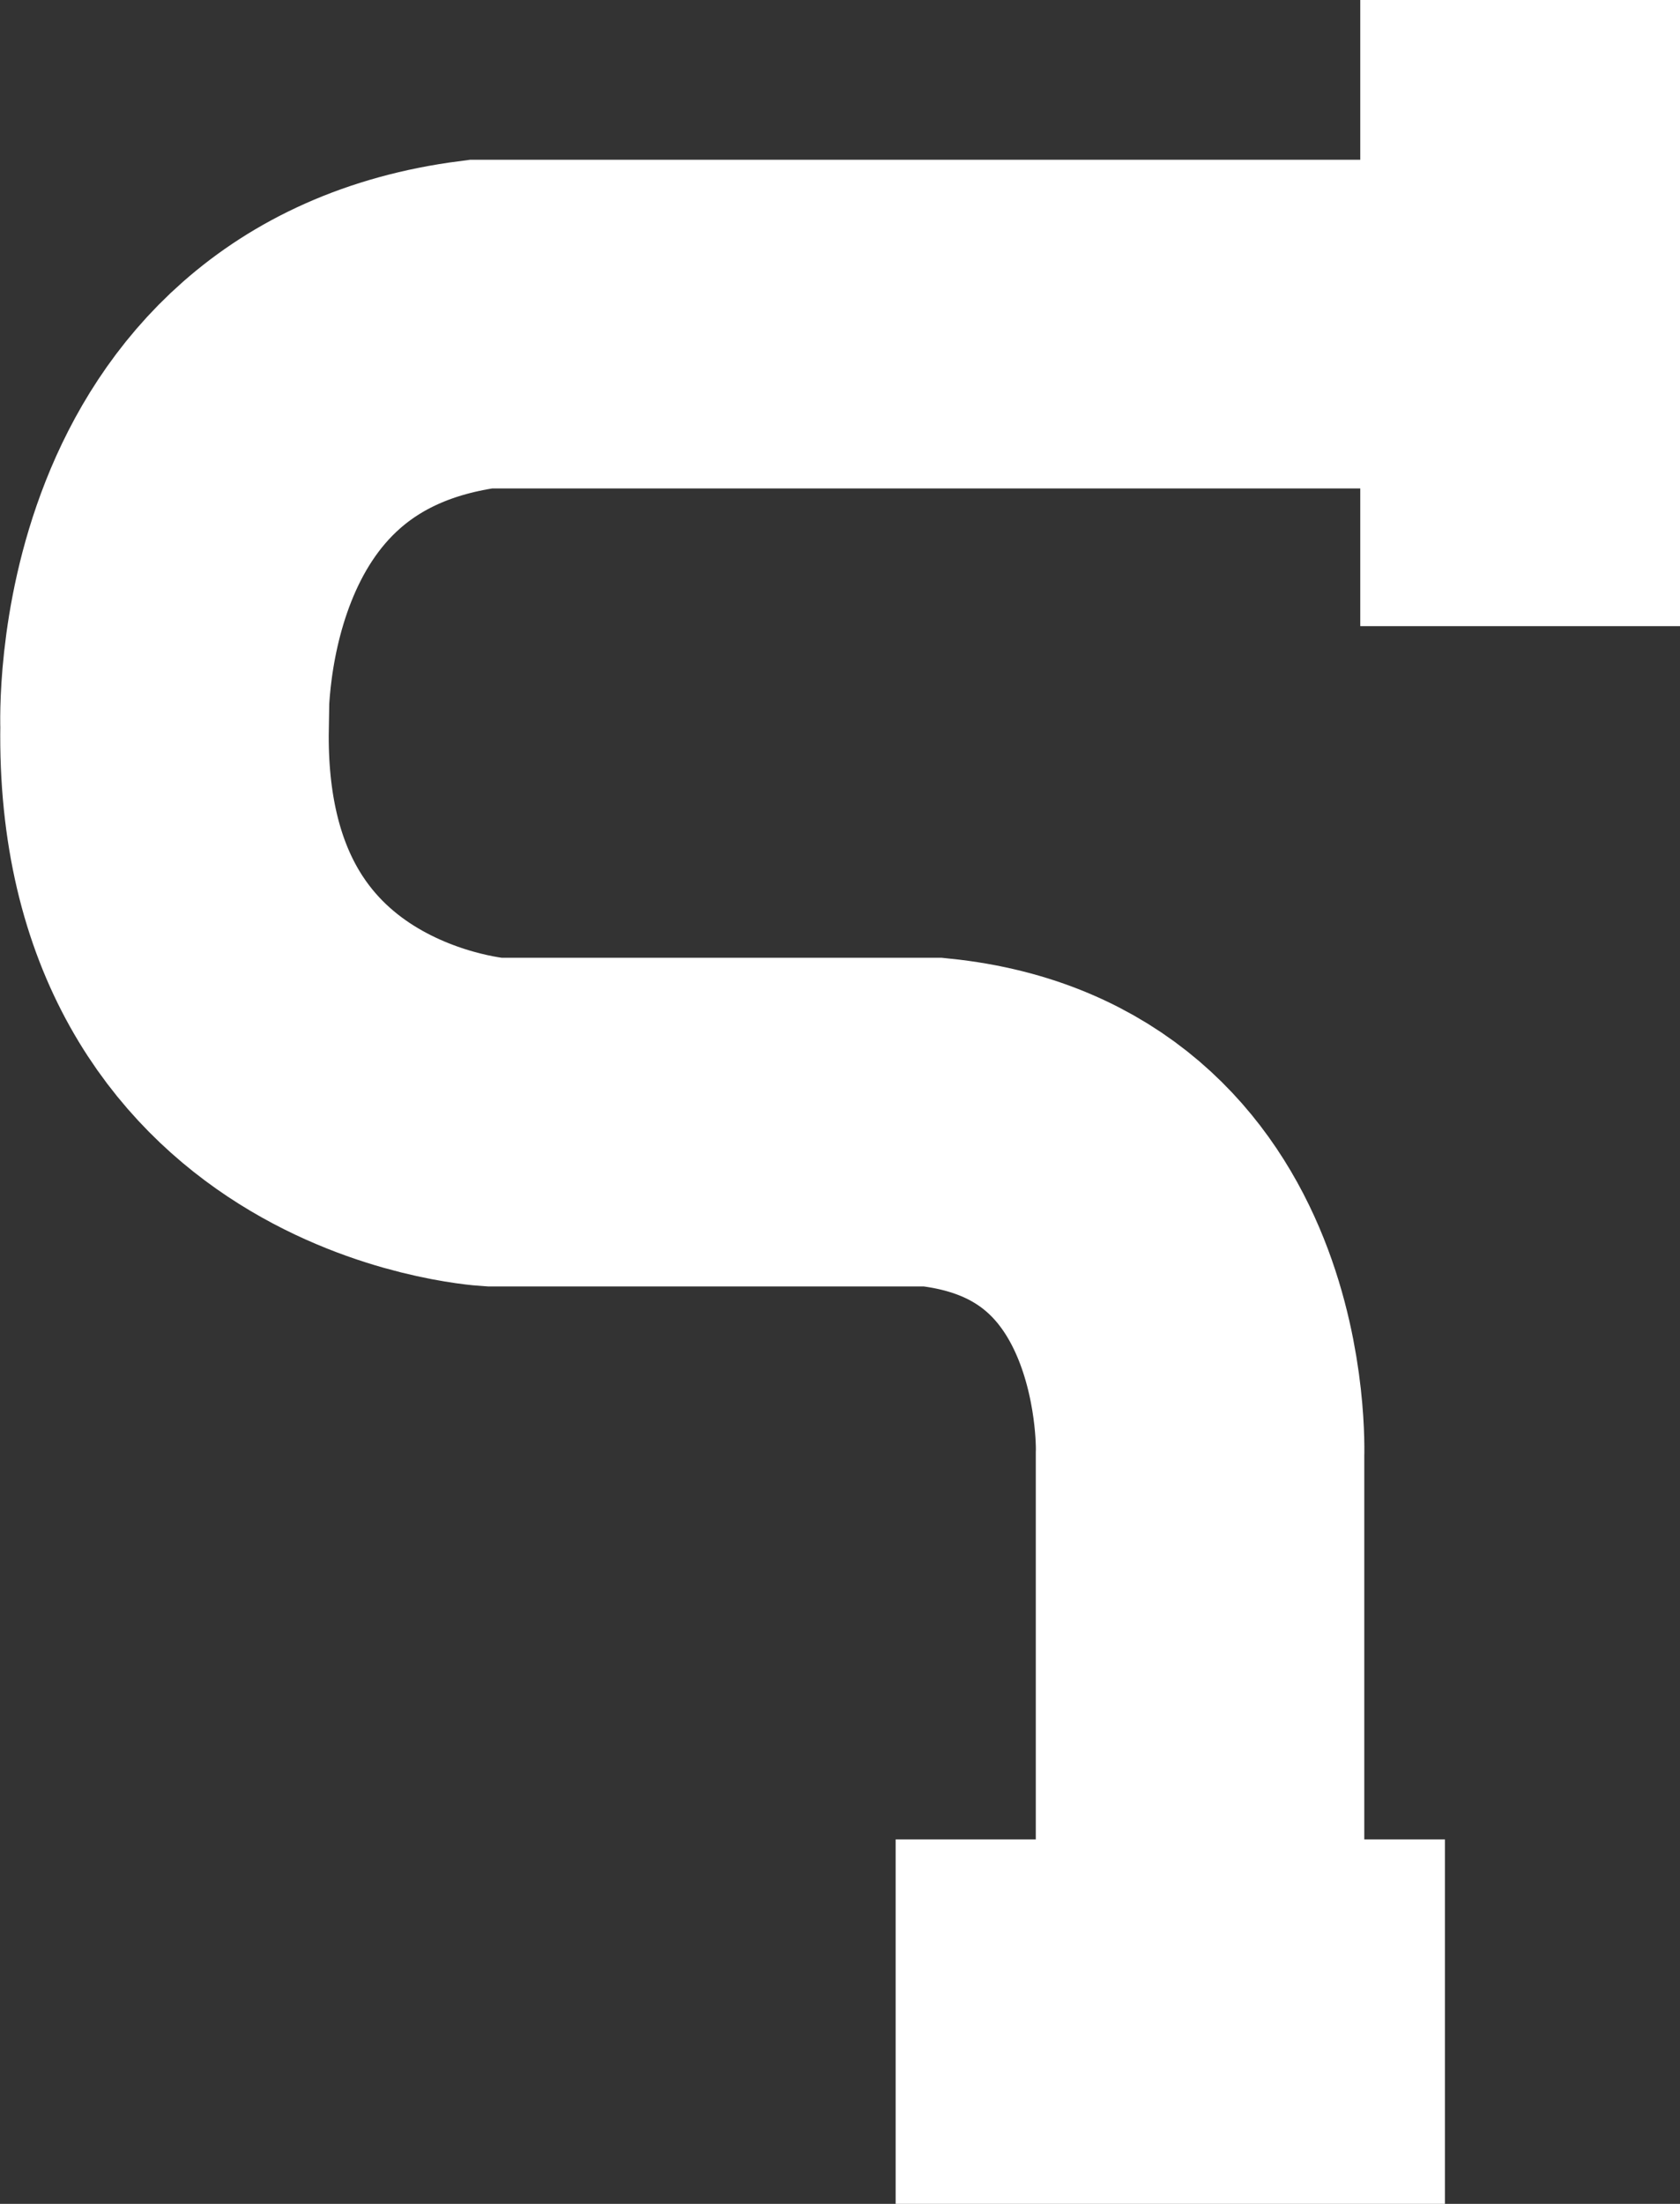
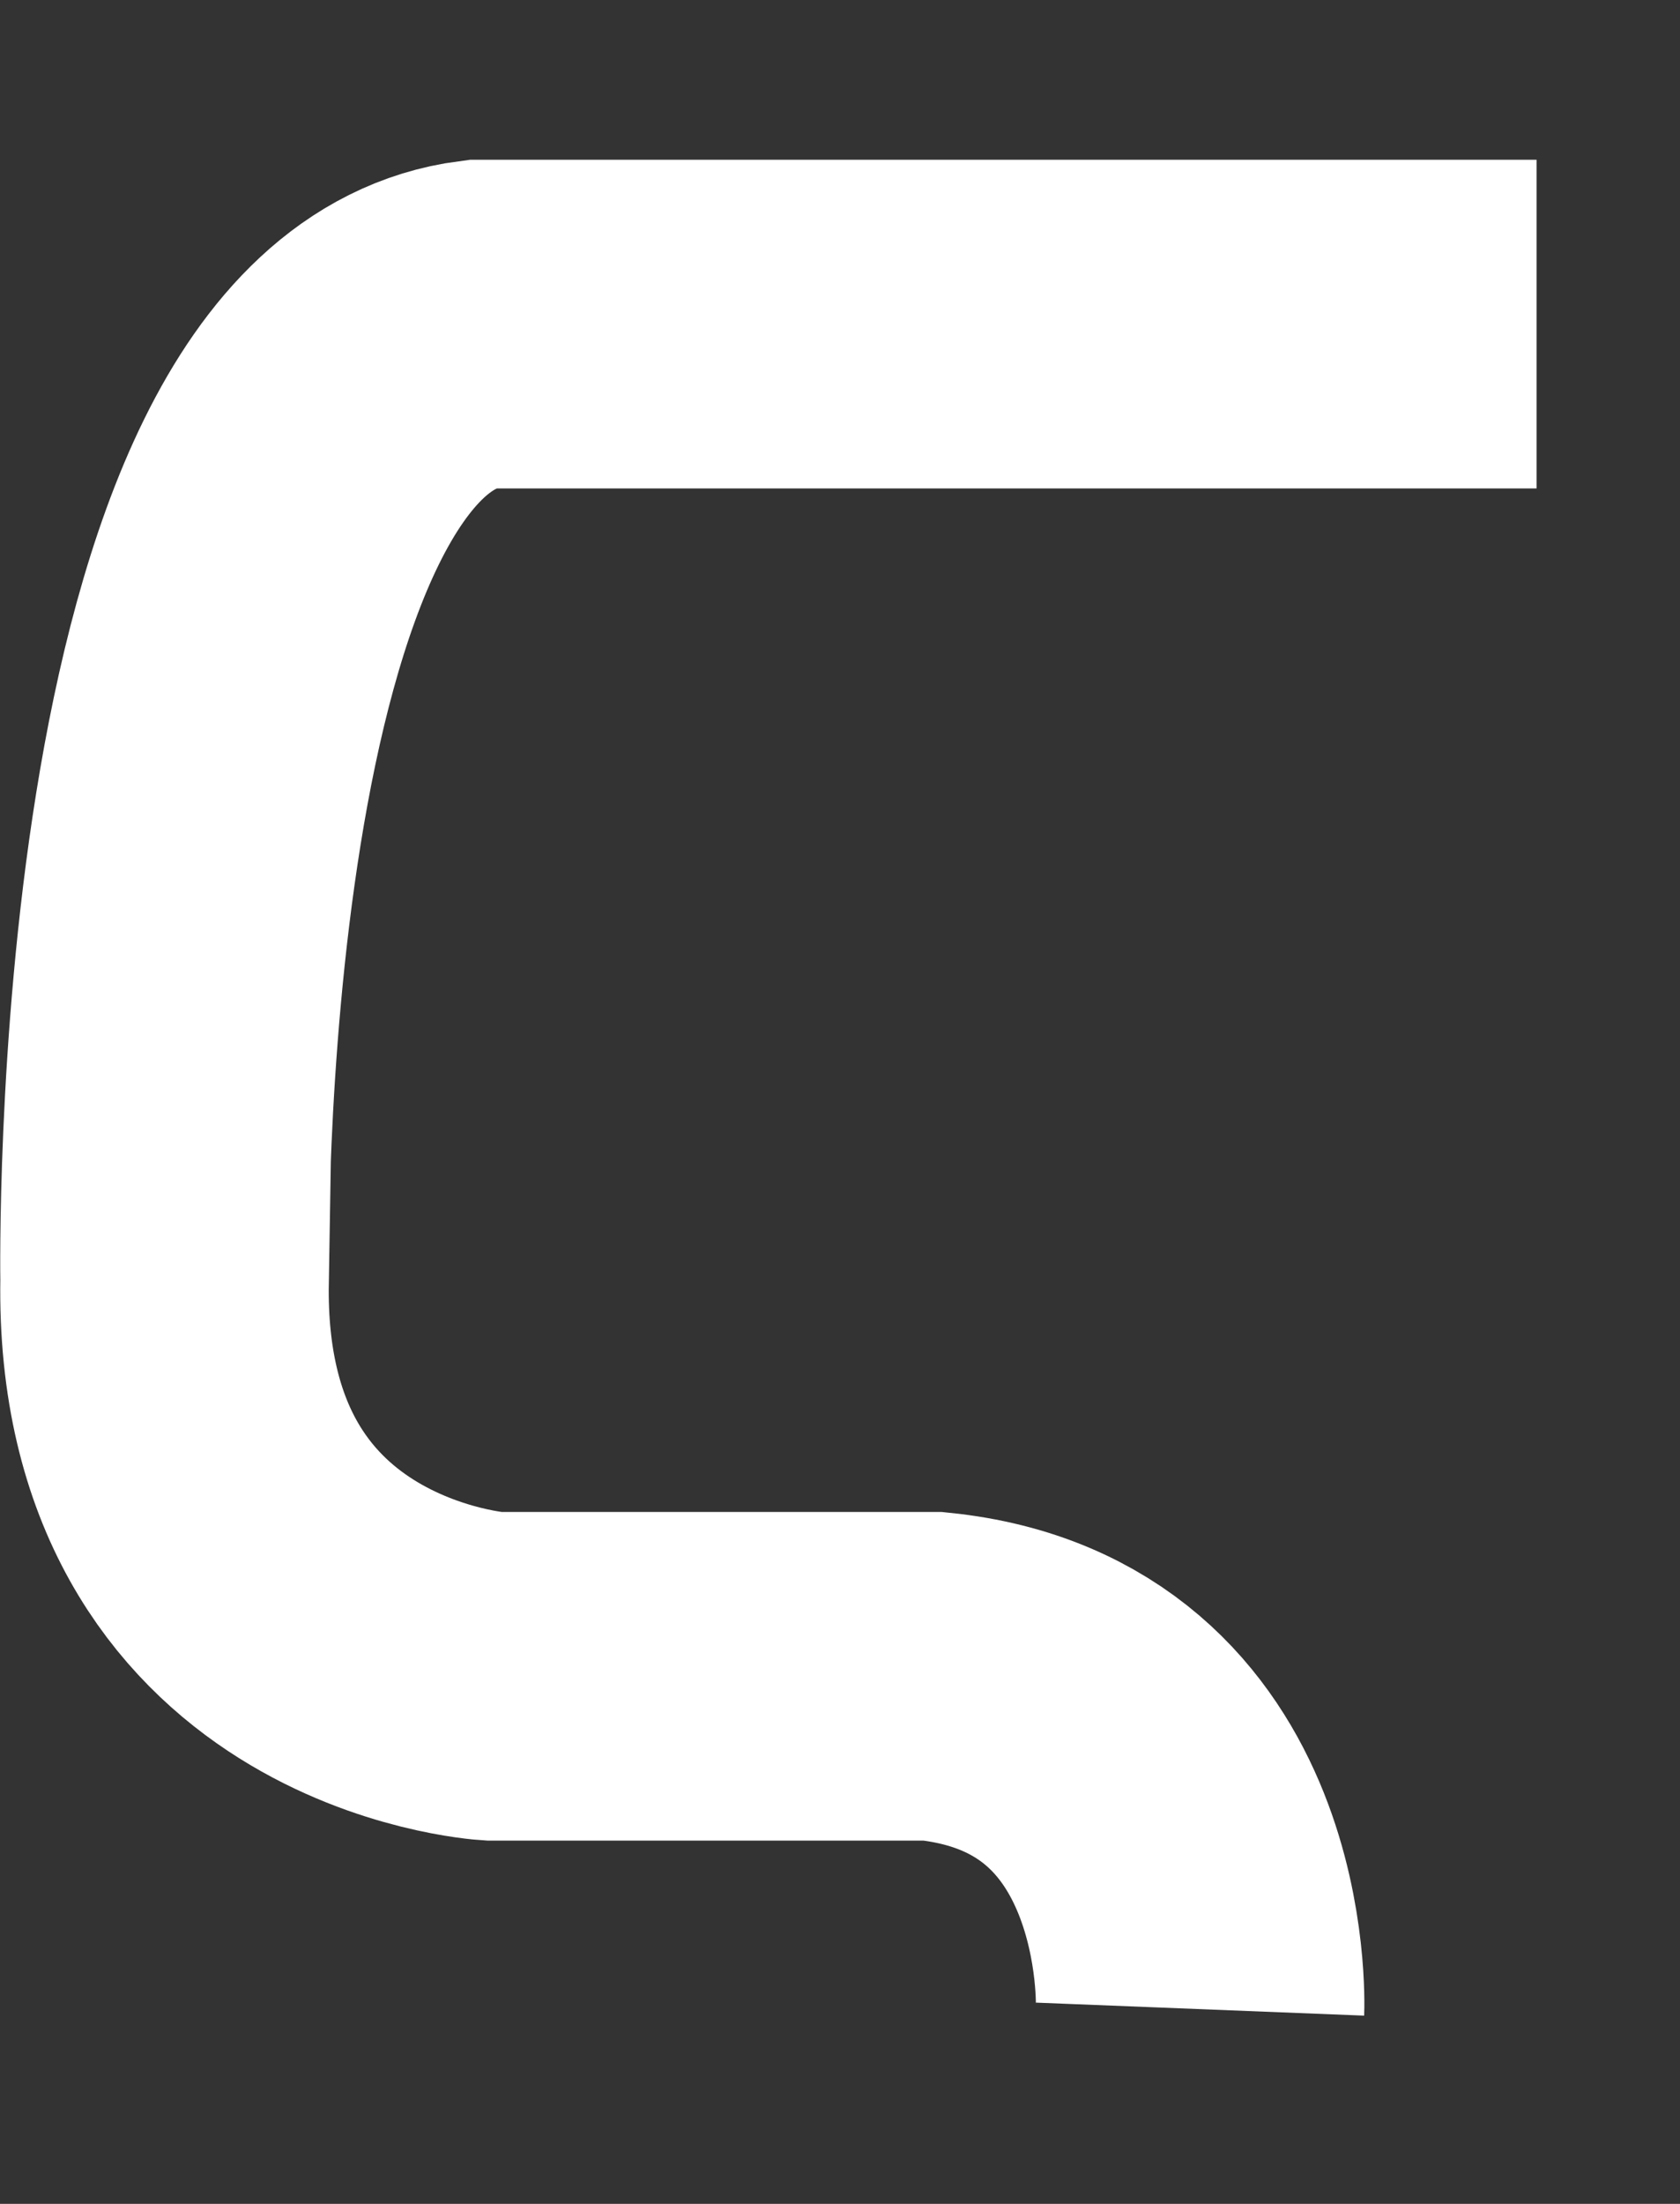
<svg xmlns="http://www.w3.org/2000/svg" width="46.029" height="60.349" viewBox="0 0 46.029 60.349">
  <rect x="0" y="0" width="46.029" height="60.349" fill="#333333" stroke="none" />
  <g id="_09-2020_Ixer_and_Franklin_Icon_V04" data-name="09-2020 Ixer and Franklin Icon V04" transform="translate(-65.901 -67.71)">
-     <rect id="Rectangle_464" data-name="Rectangle 464" width="9.98" height="15.05" transform="translate(90.44 128.059) rotate(-90)" fill="#fff" />
-     <rect id="Rectangle_465" data-name="Rectangle 465" width="8.76" height="17.146" transform="translate(111.93 84.856) rotate(180)" fill="#fff" />
-     <path id="Path_782" data-name="Path 782" d="M98.78,121.642V106.466s.33-8.328-7.31-9.114H79.41s-9.17-.57-9-10.835h0S70,76.673,79.07,75.5H108" transform="translate(0 1.085)" fill="none" stroke="#fff" stroke-miterlimit="10" stroke-width="9" />
+     <path id="Path_782" data-name="Path 782" d="M98.78,121.642s.33-8.328-7.31-9.114H79.41s-9.17-.57-9-10.835h0S70,76.673,79.07,75.5H108" transform="translate(0 1.085)" fill="none" stroke="#fff" stroke-miterlimit="10" stroke-width="9" />
  </g>
</svg>